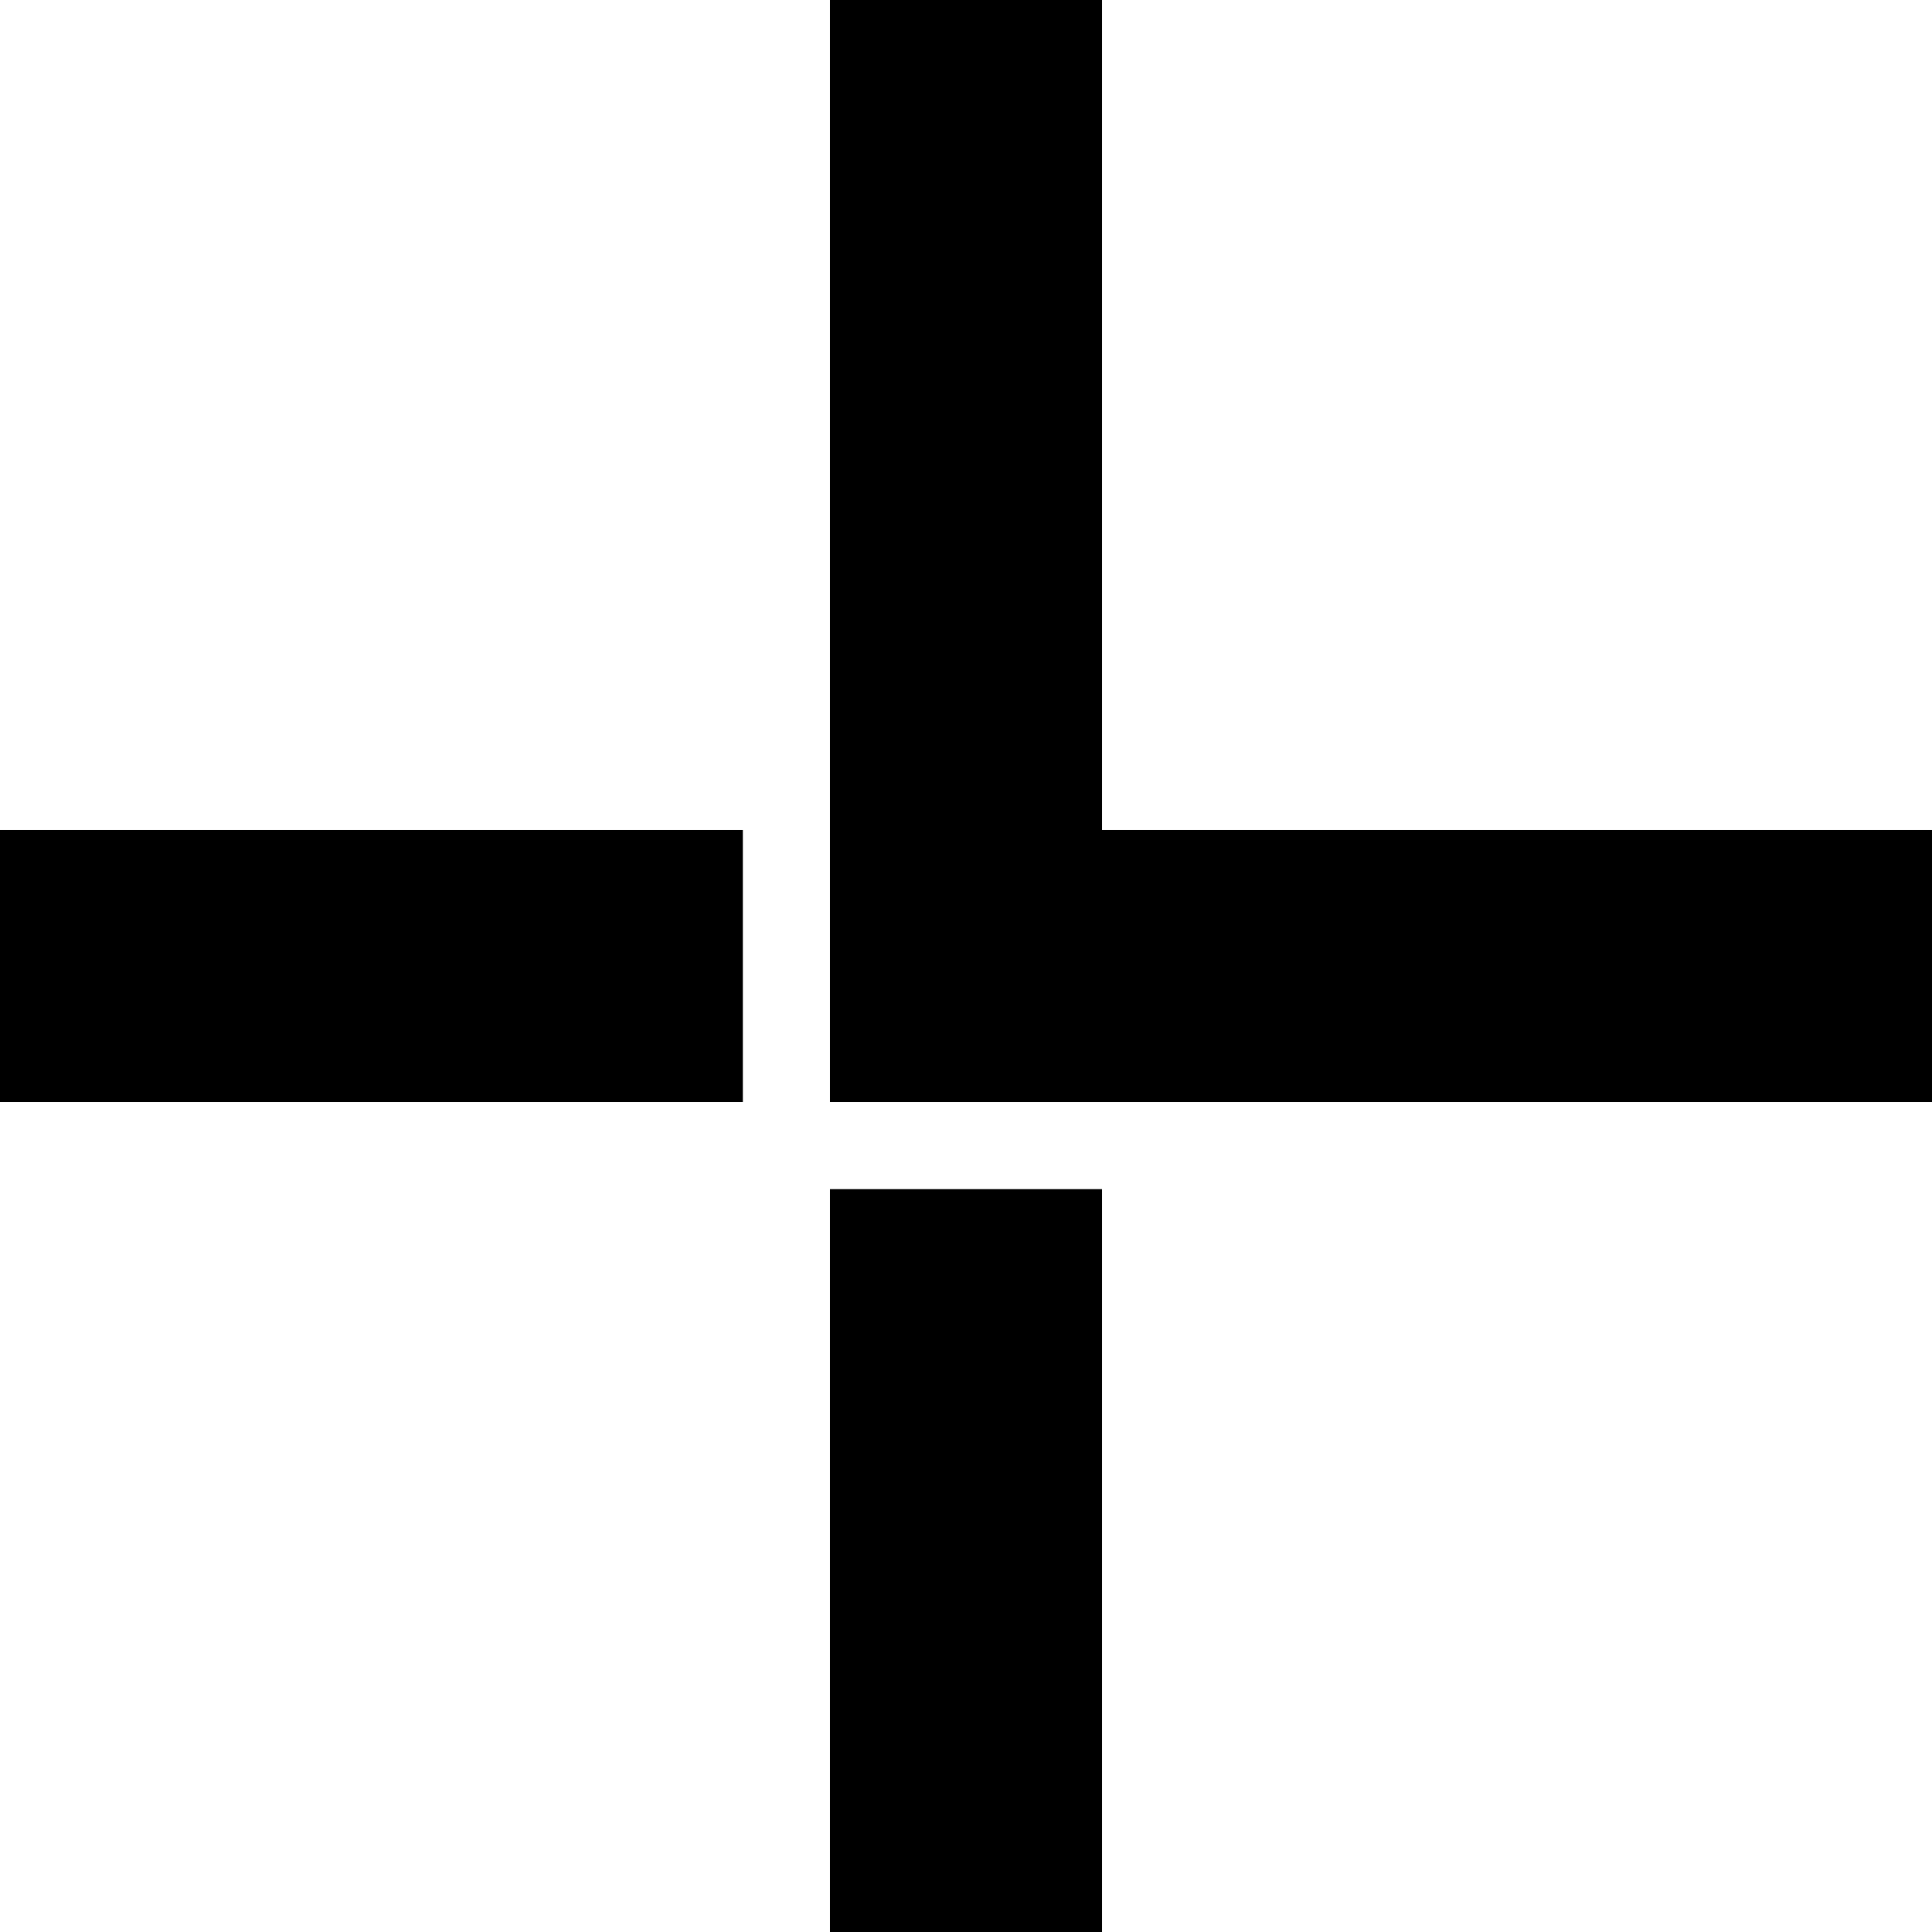
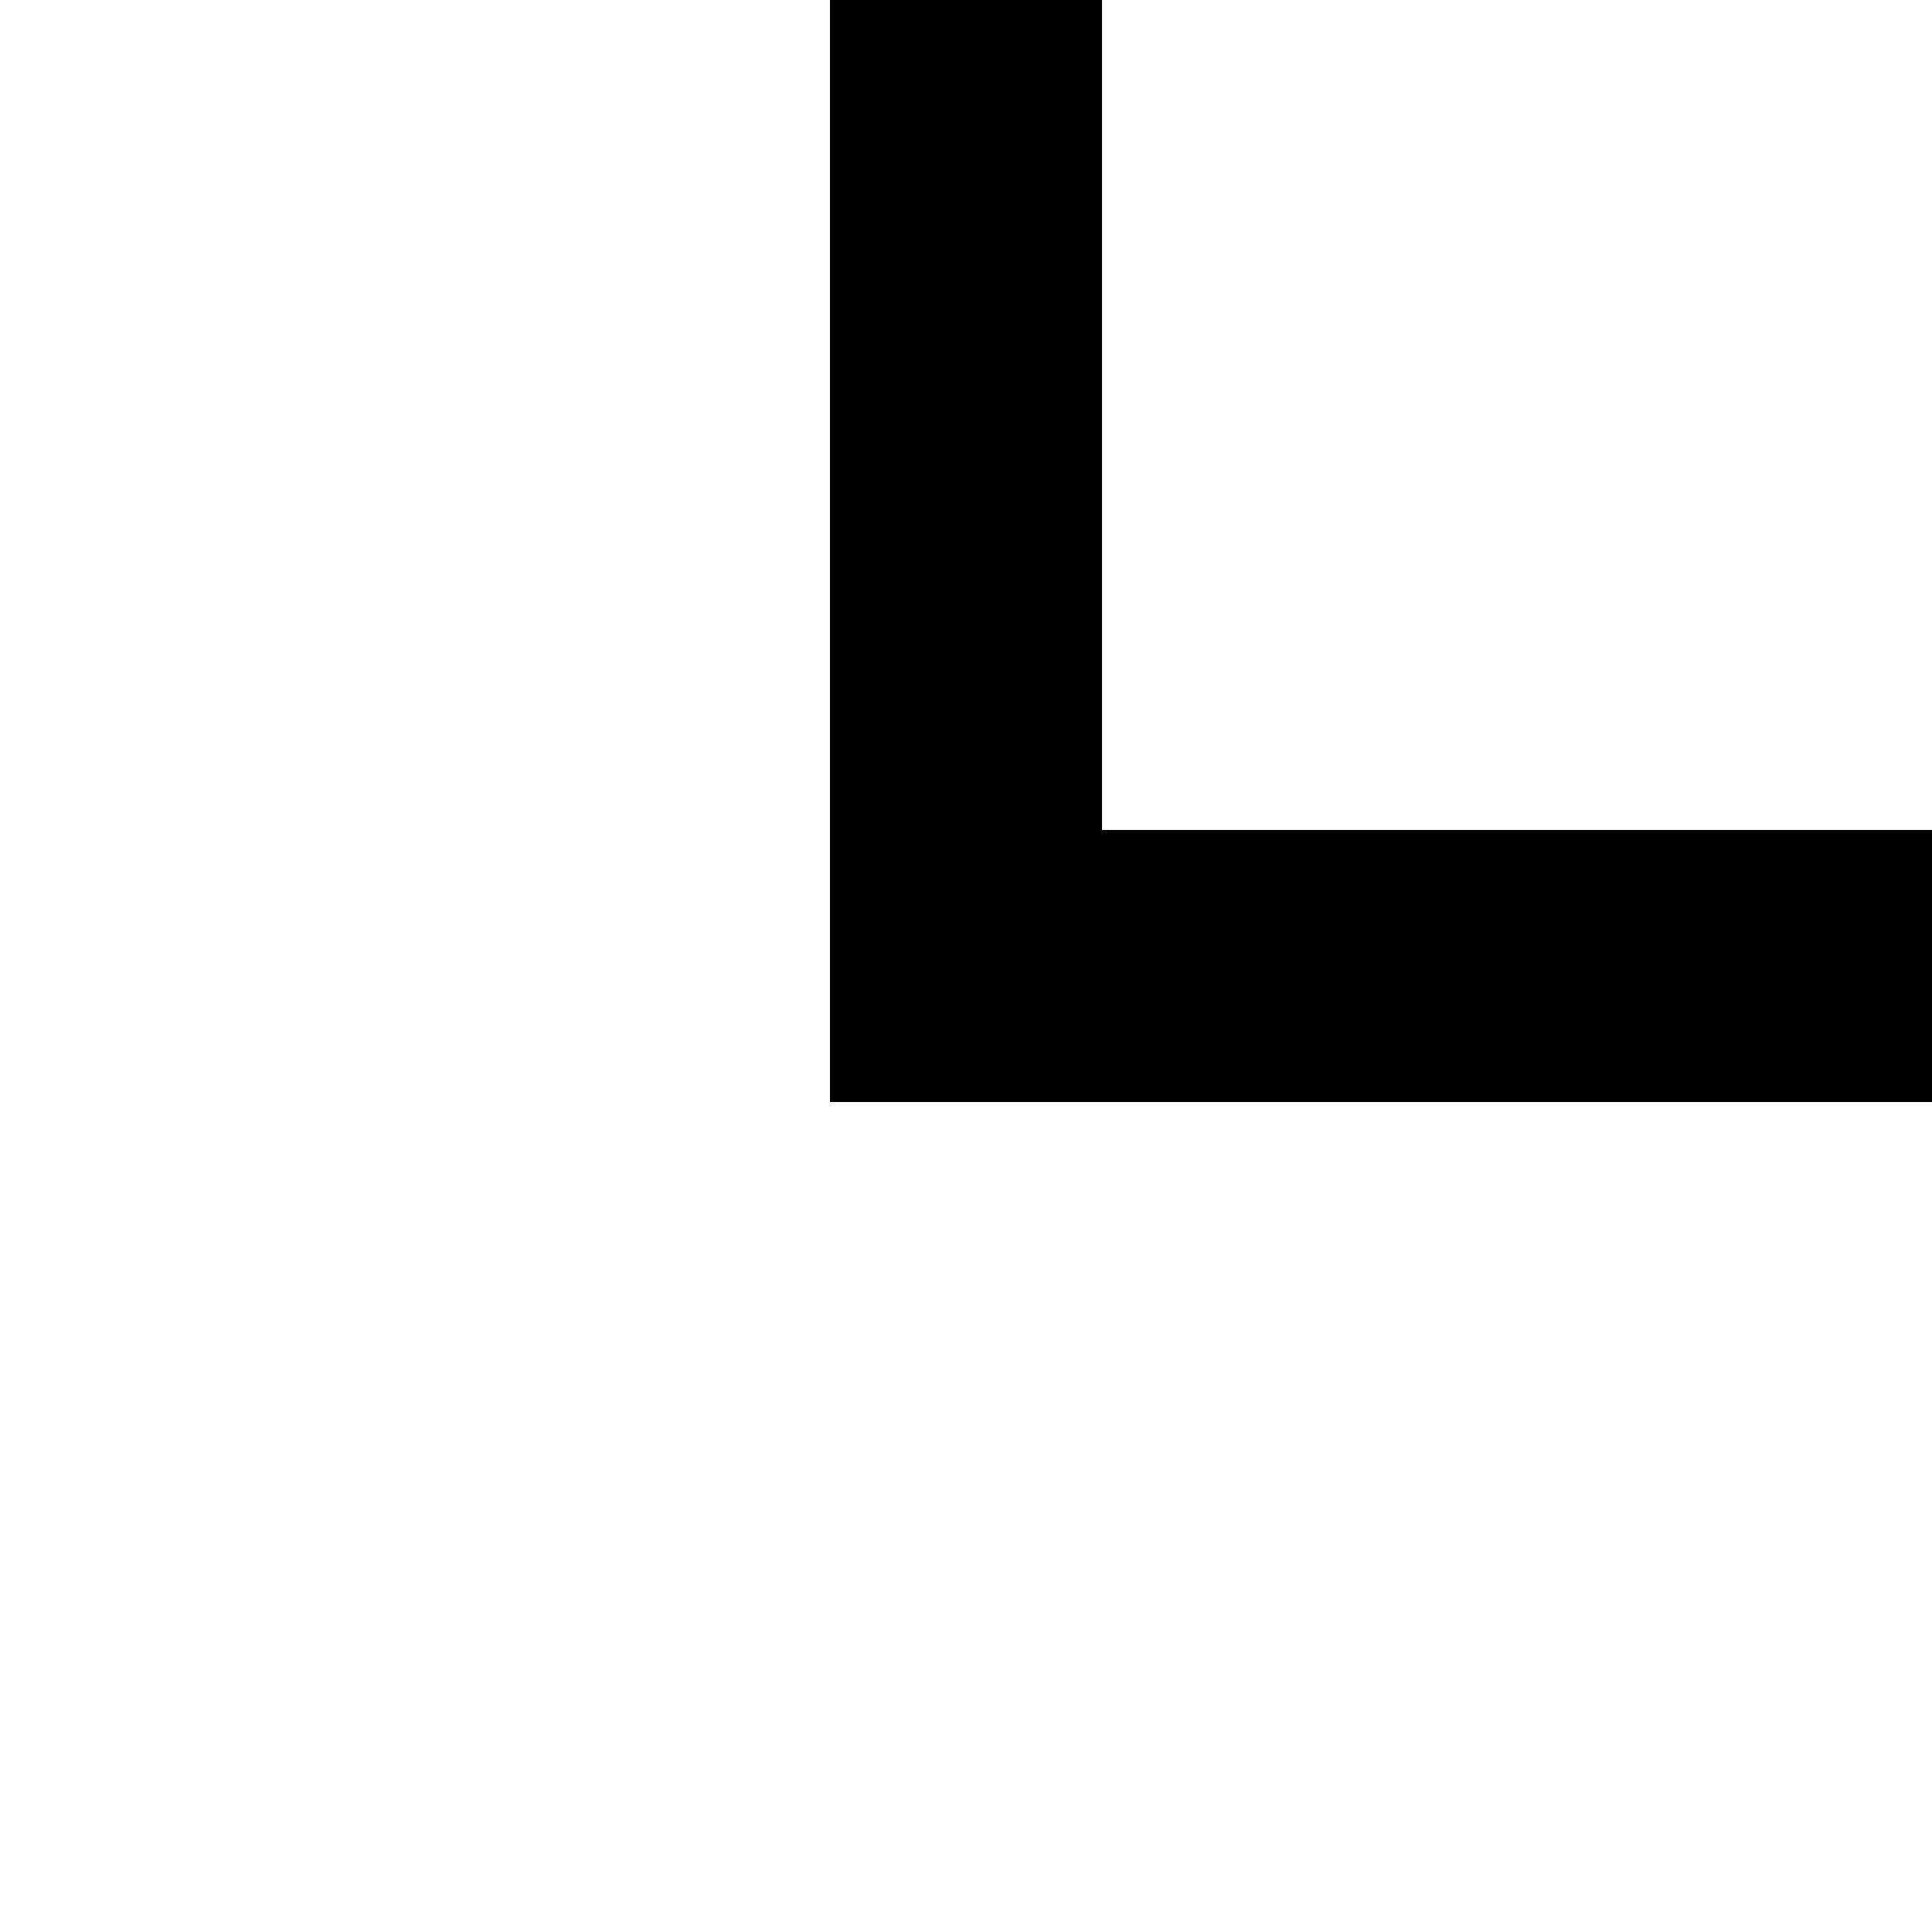
<svg xmlns="http://www.w3.org/2000/svg" version="1.1" x="0" y="0" width="96.23" height="96.23" viewBox="0, 0, 96.23, 96.23">
  <g transform="translate(0, -0)">
-     <path d="M41.34,59.23 L54.89,59.23 L54.89,96.23 L41.34,96.23 z" />
-     <path d="M0,41.34 L37,41.34 L37,54.89 L0,54.89 z" />
    <path d="M54.89,41.34 L54.89,0 L41.34,0 L41.34,54.89 L96.23,54.89 L96.23,41.34 L54.89,41.34 z" />
  </g>
</svg>